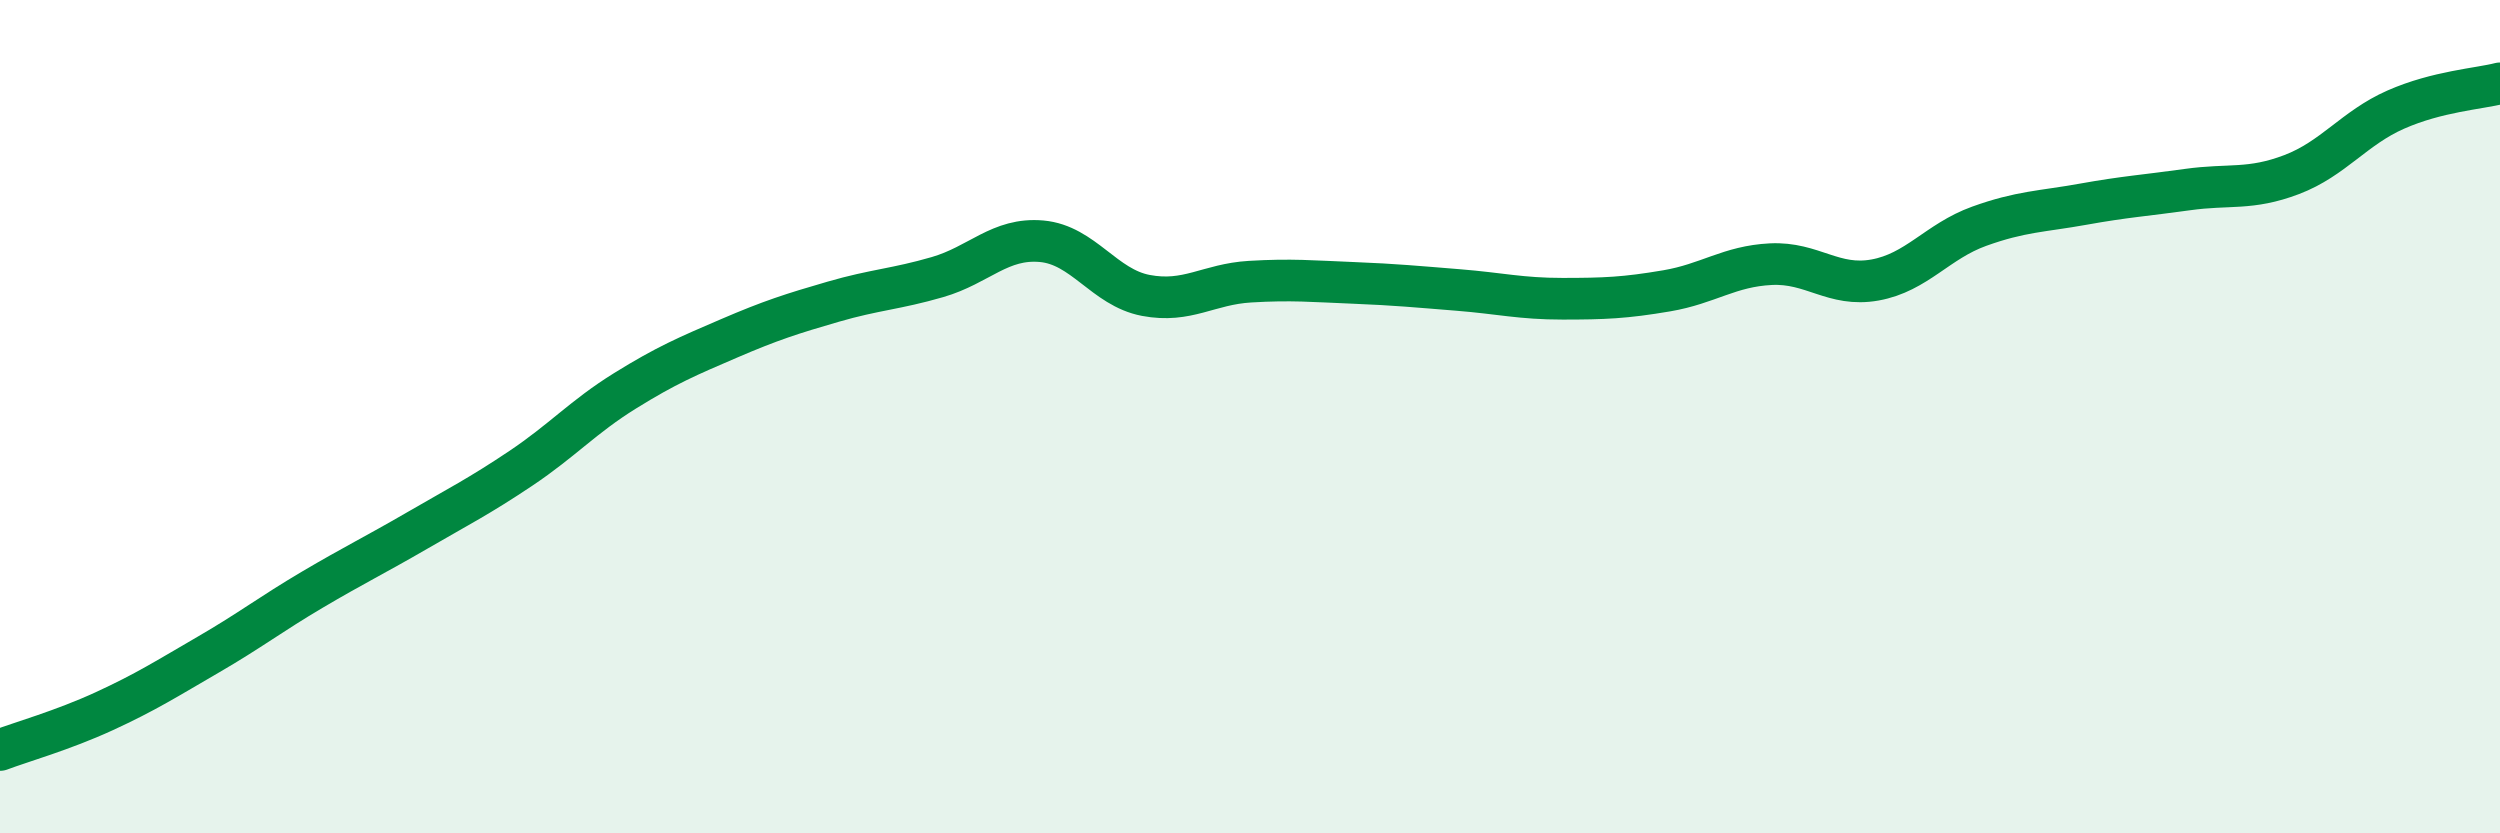
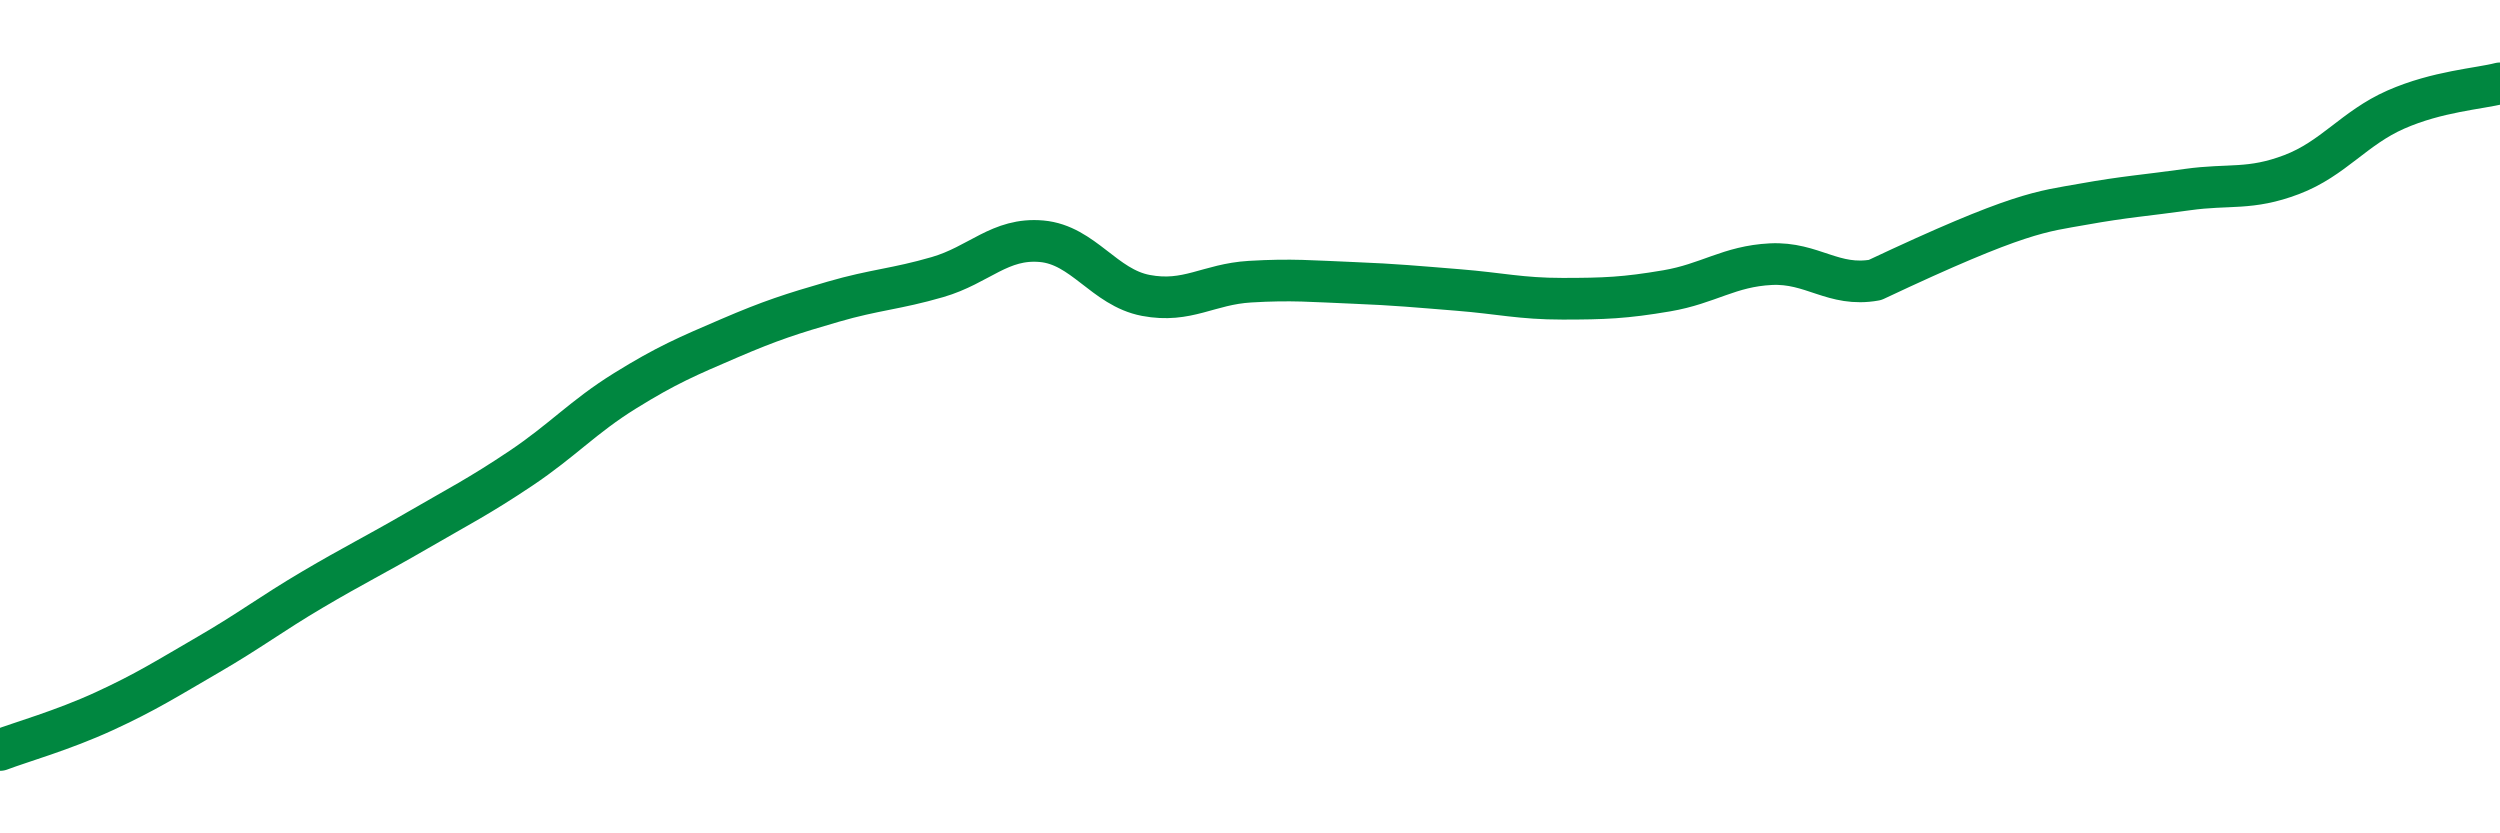
<svg xmlns="http://www.w3.org/2000/svg" width="60" height="20" viewBox="0 0 60 20">
-   <path d="M 0,18 C 0.5,17.81 1.5,17.53 2.5,17.07 C 3.5,16.61 4,16.29 5,15.71 C 6,15.13 6.5,14.74 7.5,14.15 C 8.5,13.56 9,13.32 10,12.74 C 11,12.16 11.5,11.91 12.5,11.24 C 13.5,10.57 14,10 15,9.38 C 16,8.76 16.5,8.55 17.5,8.12 C 18.5,7.69 19,7.53 20,7.24 C 21,6.95 21.5,6.94 22.5,6.65 C 23.5,6.36 24,5.7 25,5.79 C 26,5.88 26.5,6.9 27.5,7.09 C 28.5,7.28 29,6.82 30,6.76 C 31,6.7 31.5,6.75 32.5,6.79 C 33.5,6.83 34,6.88 35,6.96 C 36,7.04 36.5,7.17 37.5,7.17 C 38.5,7.17 39,7.15 40,6.98 C 41,6.81 41.5,6.39 42.5,6.34 C 43.5,6.29 44,6.9 45,6.72 C 46,6.54 46.5,5.79 47.5,5.43 C 48.5,5.07 49,5.08 50,4.9 C 51,4.72 51.5,4.69 52.5,4.55 C 53.5,4.41 54,4.57 55,4.19 C 56,3.81 56.5,3.07 57.5,2.63 C 58.5,2.19 59.5,2.13 60,2L60 20L0 20Z" fill="#008740" opacity="0.1" stroke-linecap="round" stroke-linejoin="round" />
-   <path d="M 0,18 C 0.5,17.81 1.5,17.53 2.5,17.07 C 3.5,16.61 4,16.29 5,15.71 C 6,15.13 6.5,14.74 7.5,14.15 C 8.5,13.56 9,13.32 10,12.74 C 11,12.16 11.5,11.91 12.5,11.24 C 13.5,10.57 14,10 15,9.38 C 16,8.76 16.5,8.55 17.5,8.12 C 18.5,7.69 19,7.53 20,7.24 C 21,6.95 21.5,6.94 22.5,6.65 C 23.5,6.36 24,5.7 25,5.79 C 26,5.88 26.5,6.9 27.5,7.09 C 28.5,7.28 29,6.82 30,6.76 C 31,6.7 31.5,6.75 32.5,6.79 C 33.5,6.83 34,6.88 35,6.96 C 36,7.04 36.5,7.17 37.5,7.17 C 38.5,7.17 39,7.15 40,6.98 C 41,6.81 41.5,6.39 42.5,6.34 C 43.5,6.29 44,6.9 45,6.72 C 46,6.54 46.5,5.79 47.5,5.43 C 48.5,5.07 49,5.08 50,4.9 C 51,4.72 51.5,4.69 52.5,4.55 C 53.5,4.41 54,4.57 55,4.19 C 56,3.81 56.5,3.07 57.5,2.63 C 58.5,2.19 59.5,2.13 60,2" stroke="#008740" stroke-width="1" fill="none" stroke-linecap="round" stroke-linejoin="round" />
+   <path d="M 0,18 C 0.5,17.81 1.5,17.53 2.5,17.07 C 3.5,16.61 4,16.29 5,15.71 C 6,15.13 6.5,14.74 7.5,14.15 C 8.5,13.56 9,13.32 10,12.74 C 11,12.16 11.5,11.91 12.5,11.24 C 13.5,10.57 14,10 15,9.38 C 16,8.76 16.5,8.55 17.5,8.12 C 18.5,7.69 19,7.53 20,7.24 C 21,6.95 21.5,6.94 22.5,6.65 C 23.5,6.36 24,5.7 25,5.79 C 26,5.88 26.5,6.9 27.5,7.09 C 28.5,7.28 29,6.82 30,6.76 C 31,6.7 31.5,6.75 32.5,6.79 C 33.5,6.83 34,6.88 35,6.96 C 36,7.04 36.5,7.17 37.5,7.17 C 38.5,7.17 39,7.15 40,6.98 C 41,6.81 41.5,6.39 42.5,6.34 C 43.5,6.29 44,6.9 45,6.72 C 48.5,5.07 49,5.08 50,4.9 C 51,4.72 51.5,4.69 52.5,4.55 C 53.5,4.41 54,4.57 55,4.19 C 56,3.81 56.5,3.07 57.5,2.63 C 58.5,2.19 59.5,2.13 60,2" stroke="#008740" stroke-width="1" fill="none" stroke-linecap="round" stroke-linejoin="round" />
</svg>